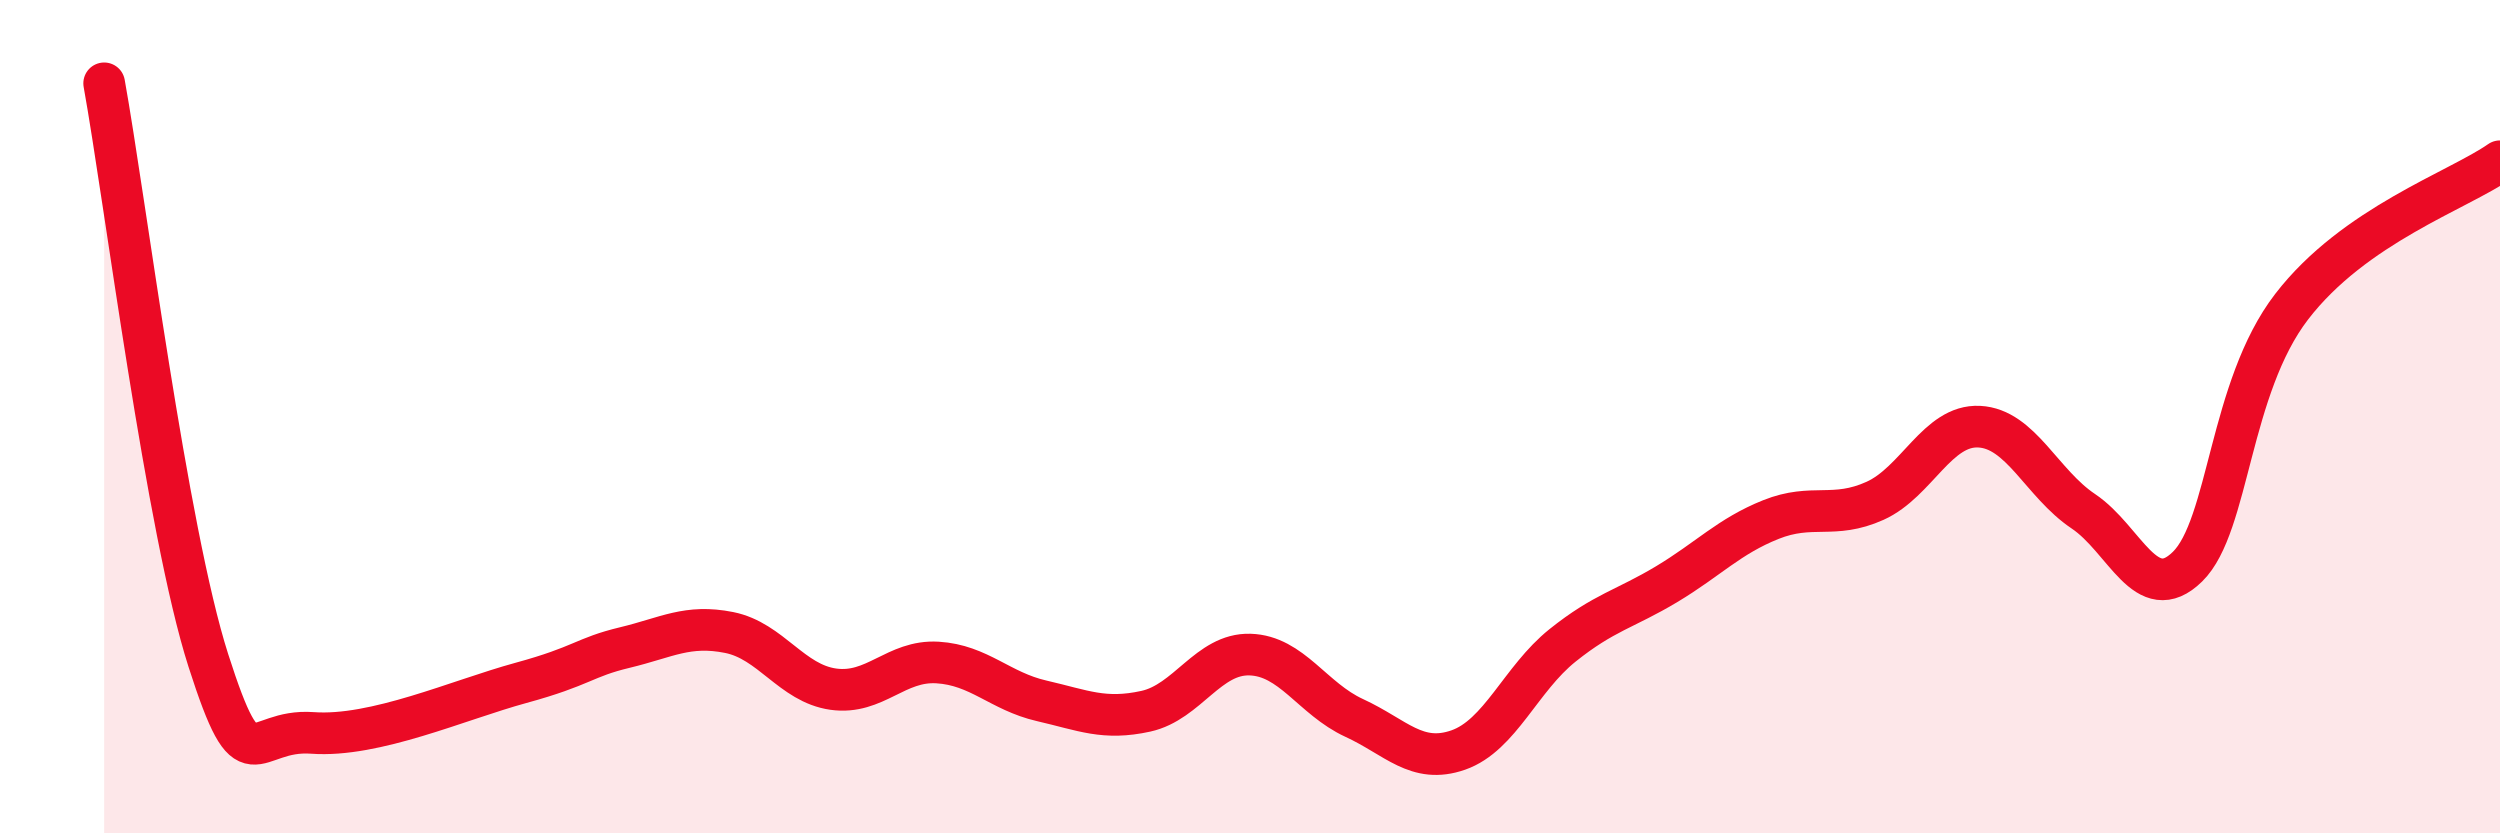
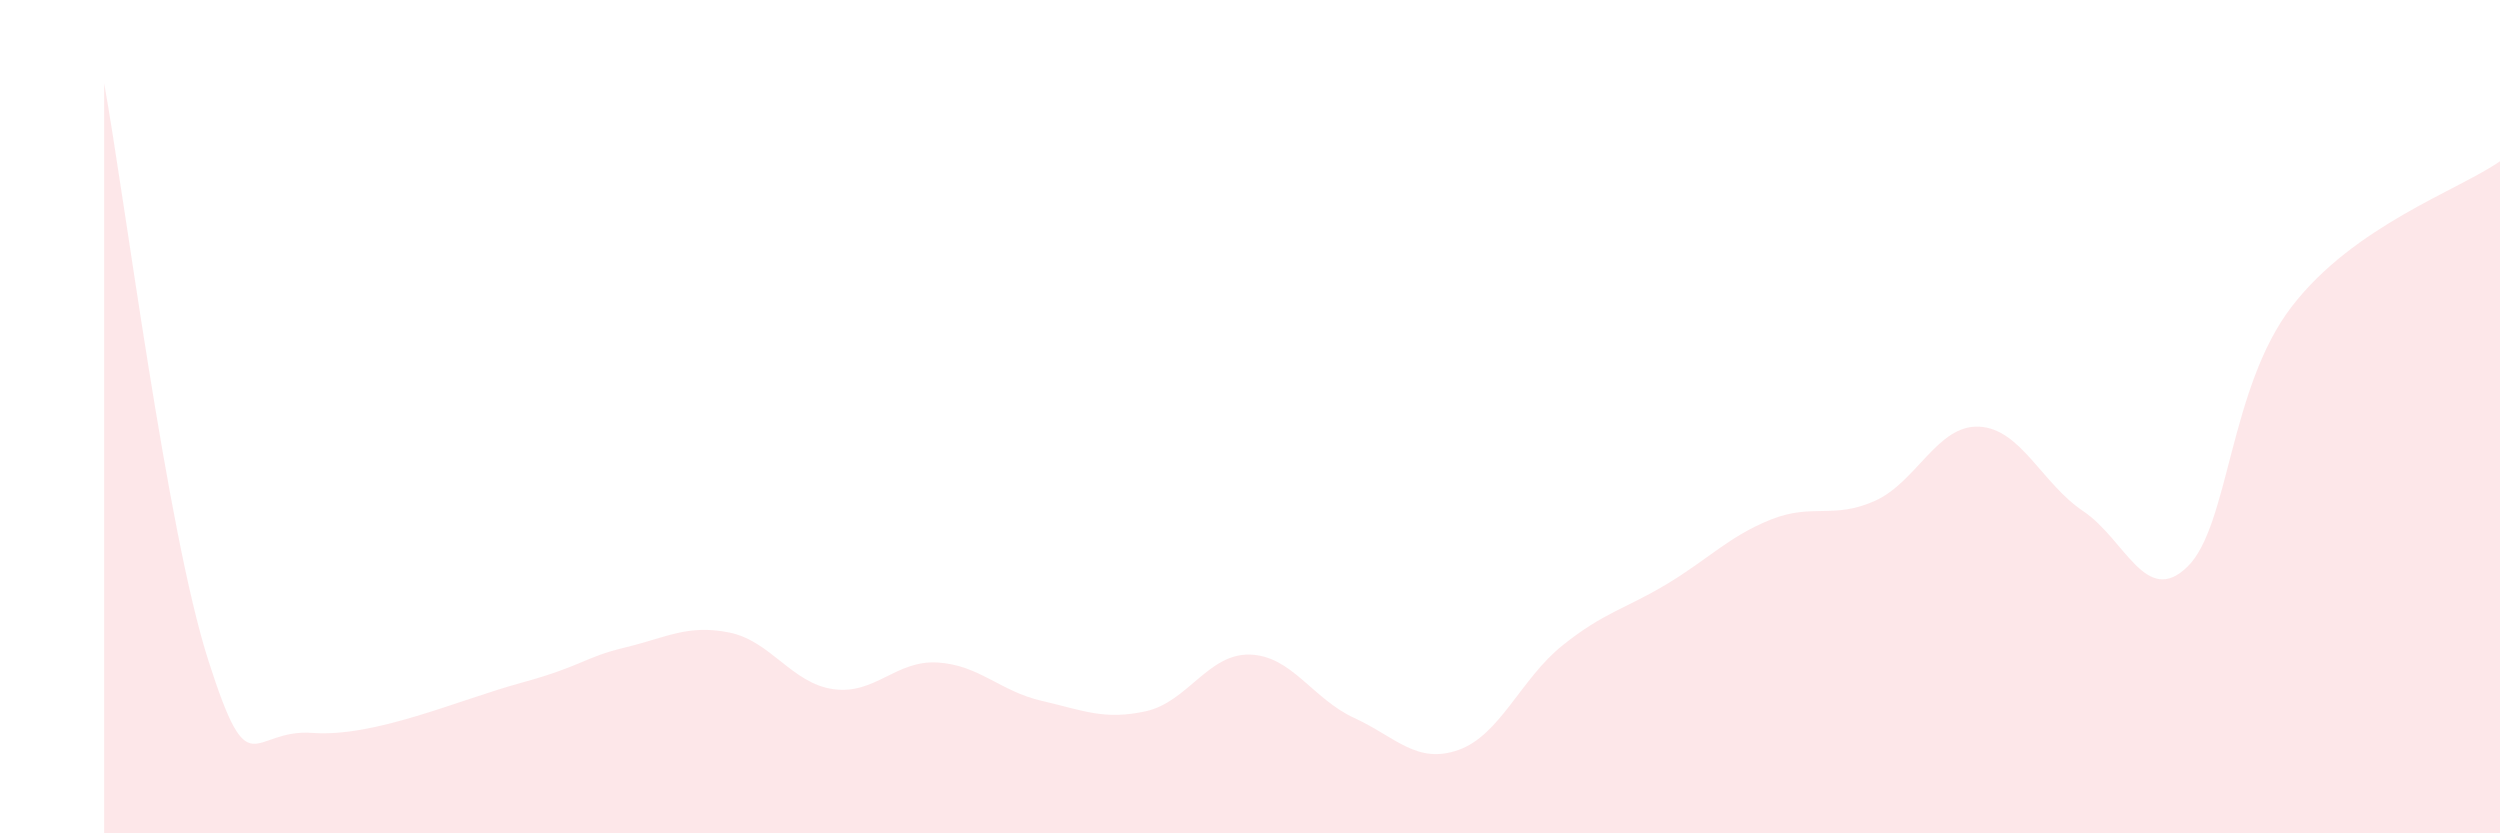
<svg xmlns="http://www.w3.org/2000/svg" width="60" height="20" viewBox="0 0 60 20">
  <path d="M 2.5,2 C 3,4.77 4,12.73 5,15.85 C 6,18.97 6,17.48 7.5,17.59 C 9,17.7 11,16.8 12.5,16.39 C 14,15.98 14,15.78 15,15.54 C 16,15.3 16.5,14.98 17.5,15.18 C 18.5,15.38 19,16.4 20,16.54 C 21,16.68 21.5,15.84 22.5,15.9 C 23.5,15.96 24,16.59 25,16.82 C 26,17.05 26.5,17.29 27.5,17.07 C 28.5,16.85 29,15.68 30,15.71 C 31,15.74 31.5,16.77 32.5,17.23 C 33.5,17.69 34,18.35 35,18 C 36,17.65 36.5,16.29 37.5,15.49 C 38.5,14.69 39,14.62 40,14.02 C 41,13.42 41.5,12.87 42.5,12.47 C 43.5,12.07 44,12.47 45,12.02 C 46,11.57 46.5,10.19 47.5,10.24 C 48.5,10.29 49,11.6 50,12.27 C 51,12.94 51.5,14.58 52.5,13.6 C 53.5,12.62 53.5,9.31 55,7.36 C 56.5,5.41 59,4.57 60,3.87L60 20L2.5 20Z" fill="#EB0A25" opacity="0.1" stroke-linecap="round" stroke-linejoin="round" />
-   <path d="M 2.5,2 C 3,4.77 4,12.73 5,15.85 C 6,18.97 6,17.48 7.5,17.59 C 9,17.7 11,16.8 12.5,16.39 C 14,15.98 14,15.78 15,15.54 C 16,15.3 16.5,14.98 17.5,15.18 C 18.5,15.38 19,16.4 20,16.54 C 21,16.68 21.5,15.84 22.5,15.9 C 23.5,15.96 24,16.59 25,16.82 C 26,17.05 26.5,17.29 27.5,17.07 C 28.5,16.85 29,15.68 30,15.71 C 31,15.74 31.5,16.77 32.5,17.23 C 33.5,17.69 34,18.35 35,18 C 36,17.65 36.5,16.29 37.5,15.49 C 38.5,14.69 39,14.62 40,14.02 C 41,13.42 41.5,12.87 42.5,12.47 C 43.5,12.07 44,12.47 45,12.02 C 46,11.57 46.5,10.19 47.5,10.24 C 48.5,10.29 49,11.6 50,12.27 C 51,12.94 51.5,14.58 52.5,13.6 C 53.5,12.62 53.5,9.31 55,7.36 C 56.5,5.41 59,4.57 60,3.87" stroke="#EB0A25" stroke-width="1" fill="none" stroke-linecap="round" stroke-linejoin="round" />
</svg>